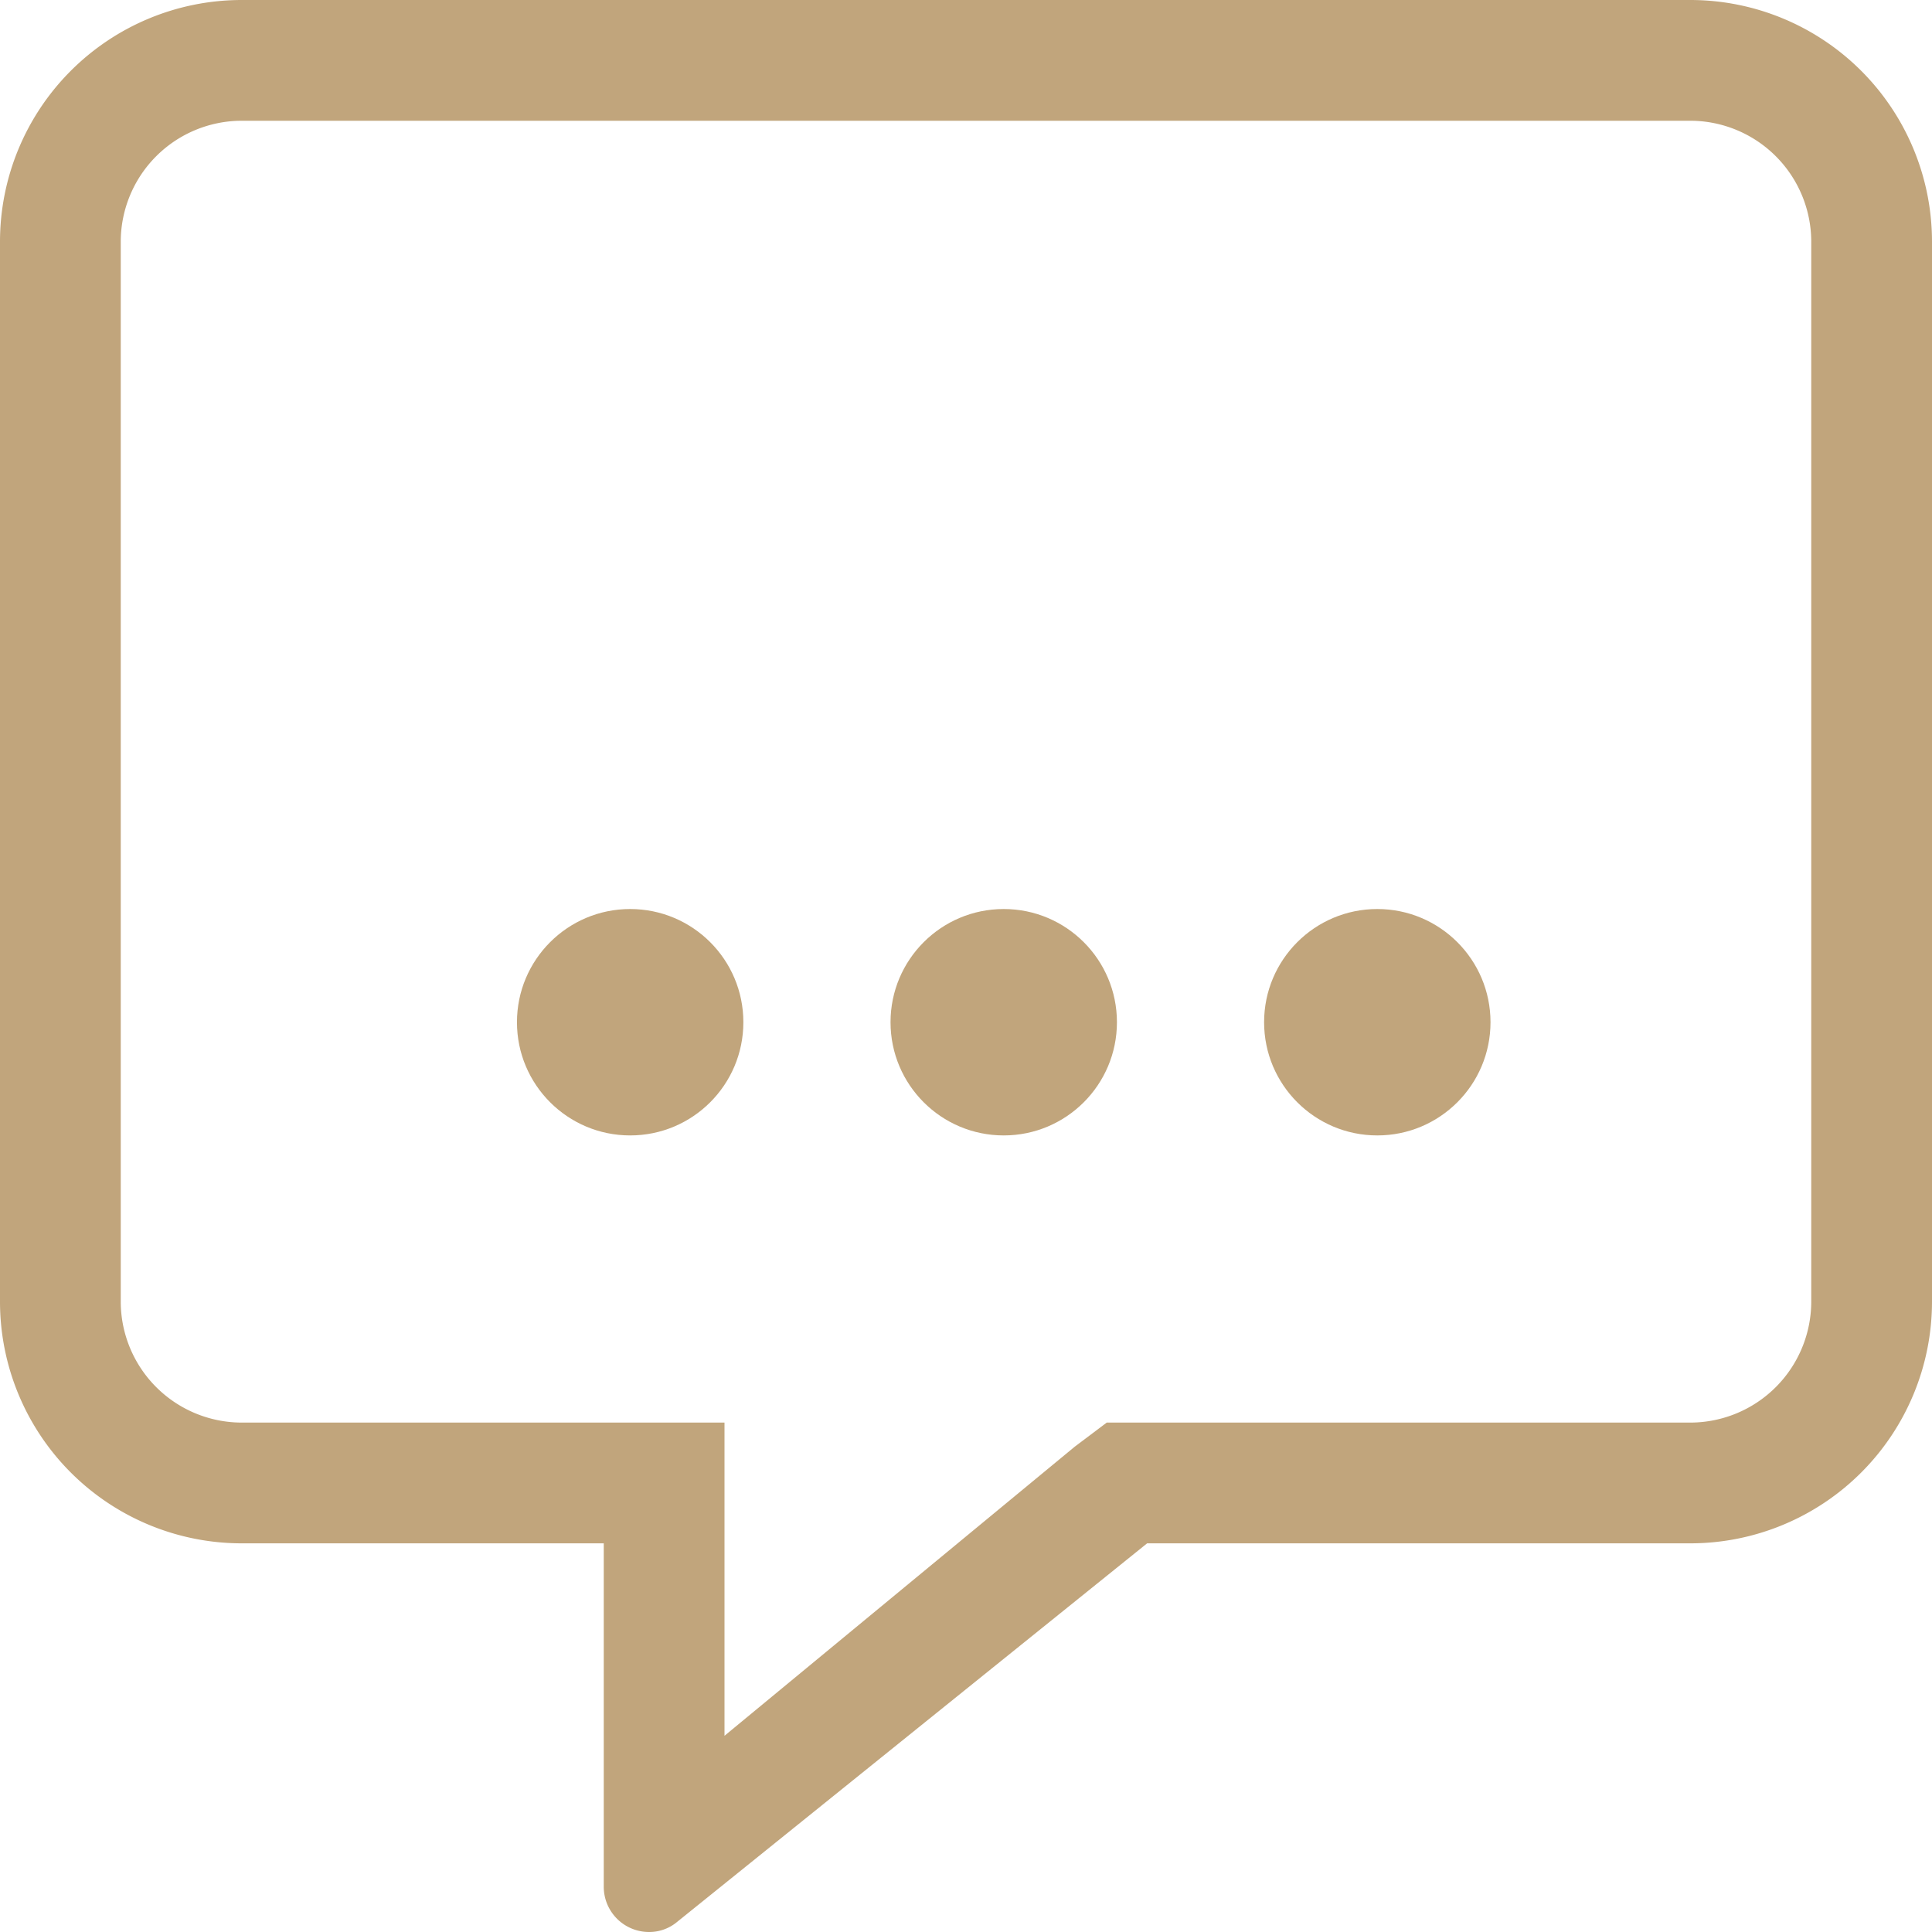
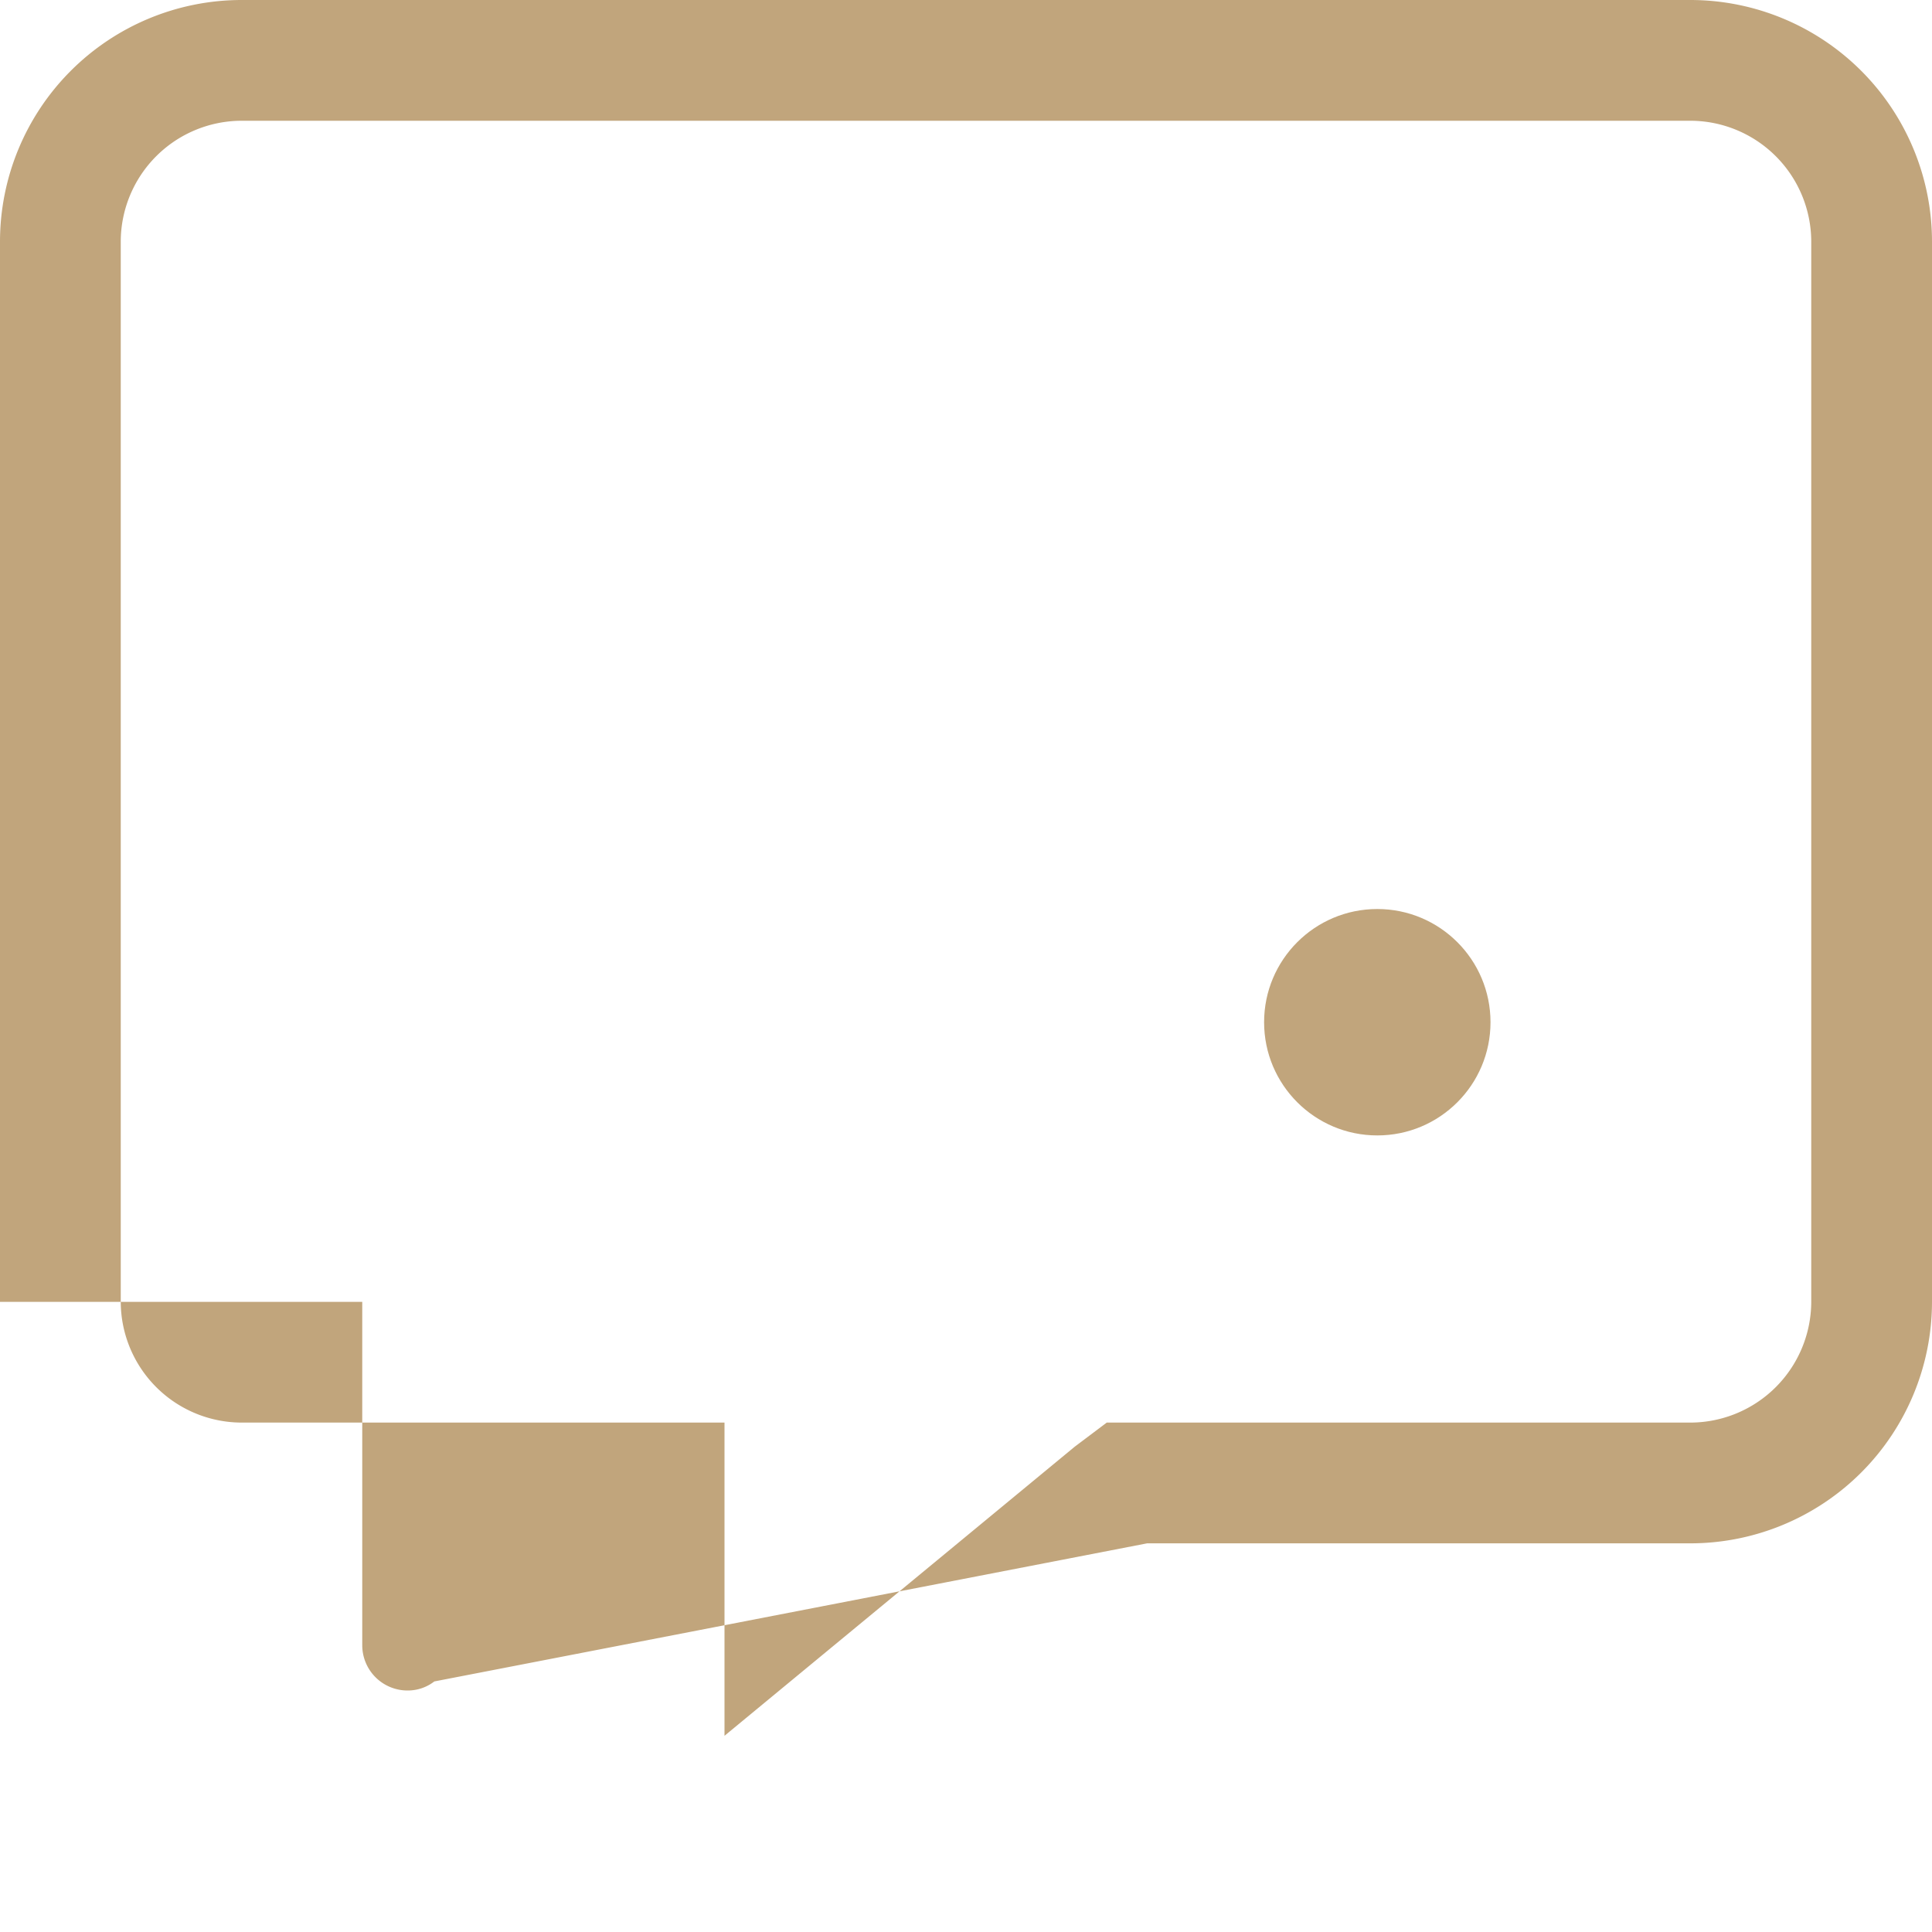
<svg xmlns="http://www.w3.org/2000/svg" id="Layer_1" data-name="Layer 1" viewBox="0 0 512 512">
  <defs>
    <style>.cls-1{fill:#c1a57c;}</style>
  </defs>
  <title>blicon_conseil</title>
-   <path class="cls-1" d="M448,0H64A64.06,64.06,0,0,0,0,64V345a64.06,64.06,0,0,0,64,64h96v91a12,12,0,0,0,12,12,11.48,11.48,0,0,0,7.1-2.4L304,409H448a64.06,64.06,0,0,0,64-64V64A64.06,64.06,0,0,0,448,0Zm32,345a32.09,32.09,0,0,1-32,32H293.3l-8.5,6.4L192,460V377H64a32.09,32.09,0,0,1-32-32V64A32.09,32.09,0,0,1,64,32H448a32.09,32.09,0,0,1,32,32Z" />
-   <circle class="cls-1" cx="167" cy="270.9" r="30" />
+   <path class="cls-1" d="M448,0H64A64.06,64.06,0,0,0,0,64V345h96v91a12,12,0,0,0,12,12,11.48,11.48,0,0,0,7.1-2.4L304,409H448a64.06,64.06,0,0,0,64-64V64A64.06,64.06,0,0,0,448,0Zm32,345a32.09,32.09,0,0,1-32,32H293.3l-8.5,6.4L192,460V377H64a32.09,32.09,0,0,1-32-32V64A32.09,32.09,0,0,1,64,32H448a32.09,32.09,0,0,1,32,32Z" />
  <circle class="cls-1" cx="365" cy="270.9" r="30" />
-   <circle class="cls-1" cx="266" cy="270.9" r="30" />
</svg>